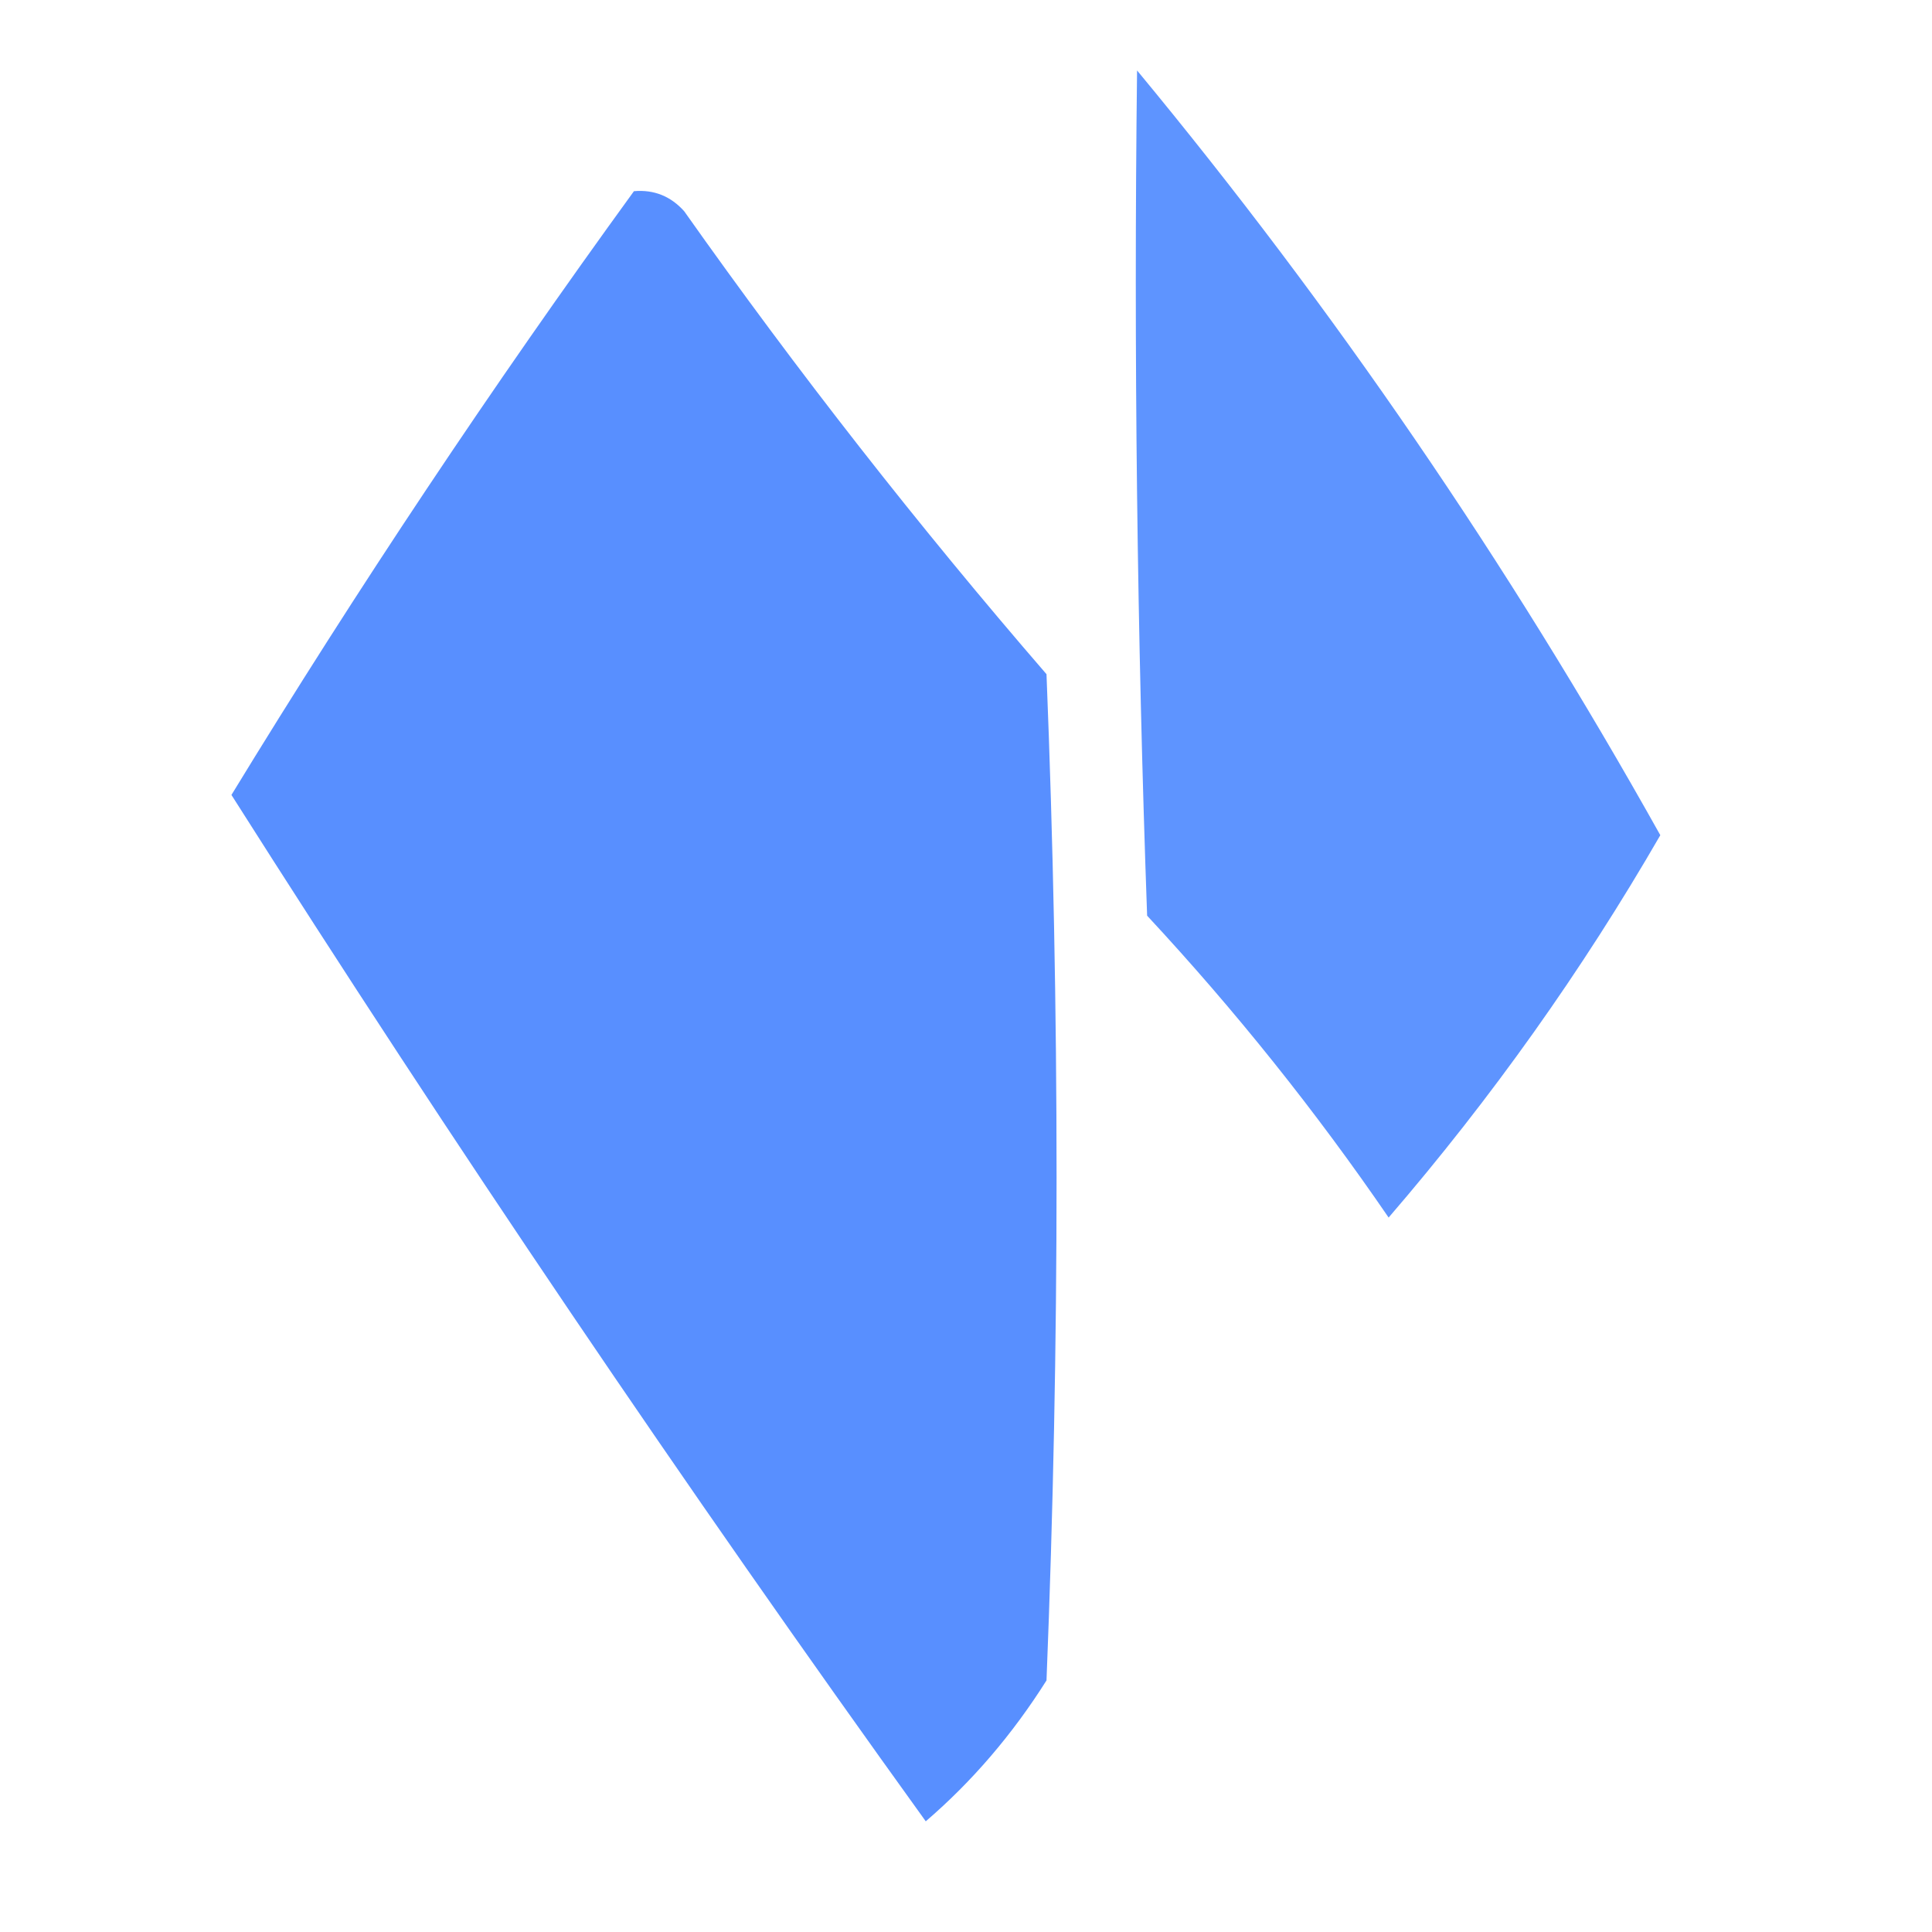
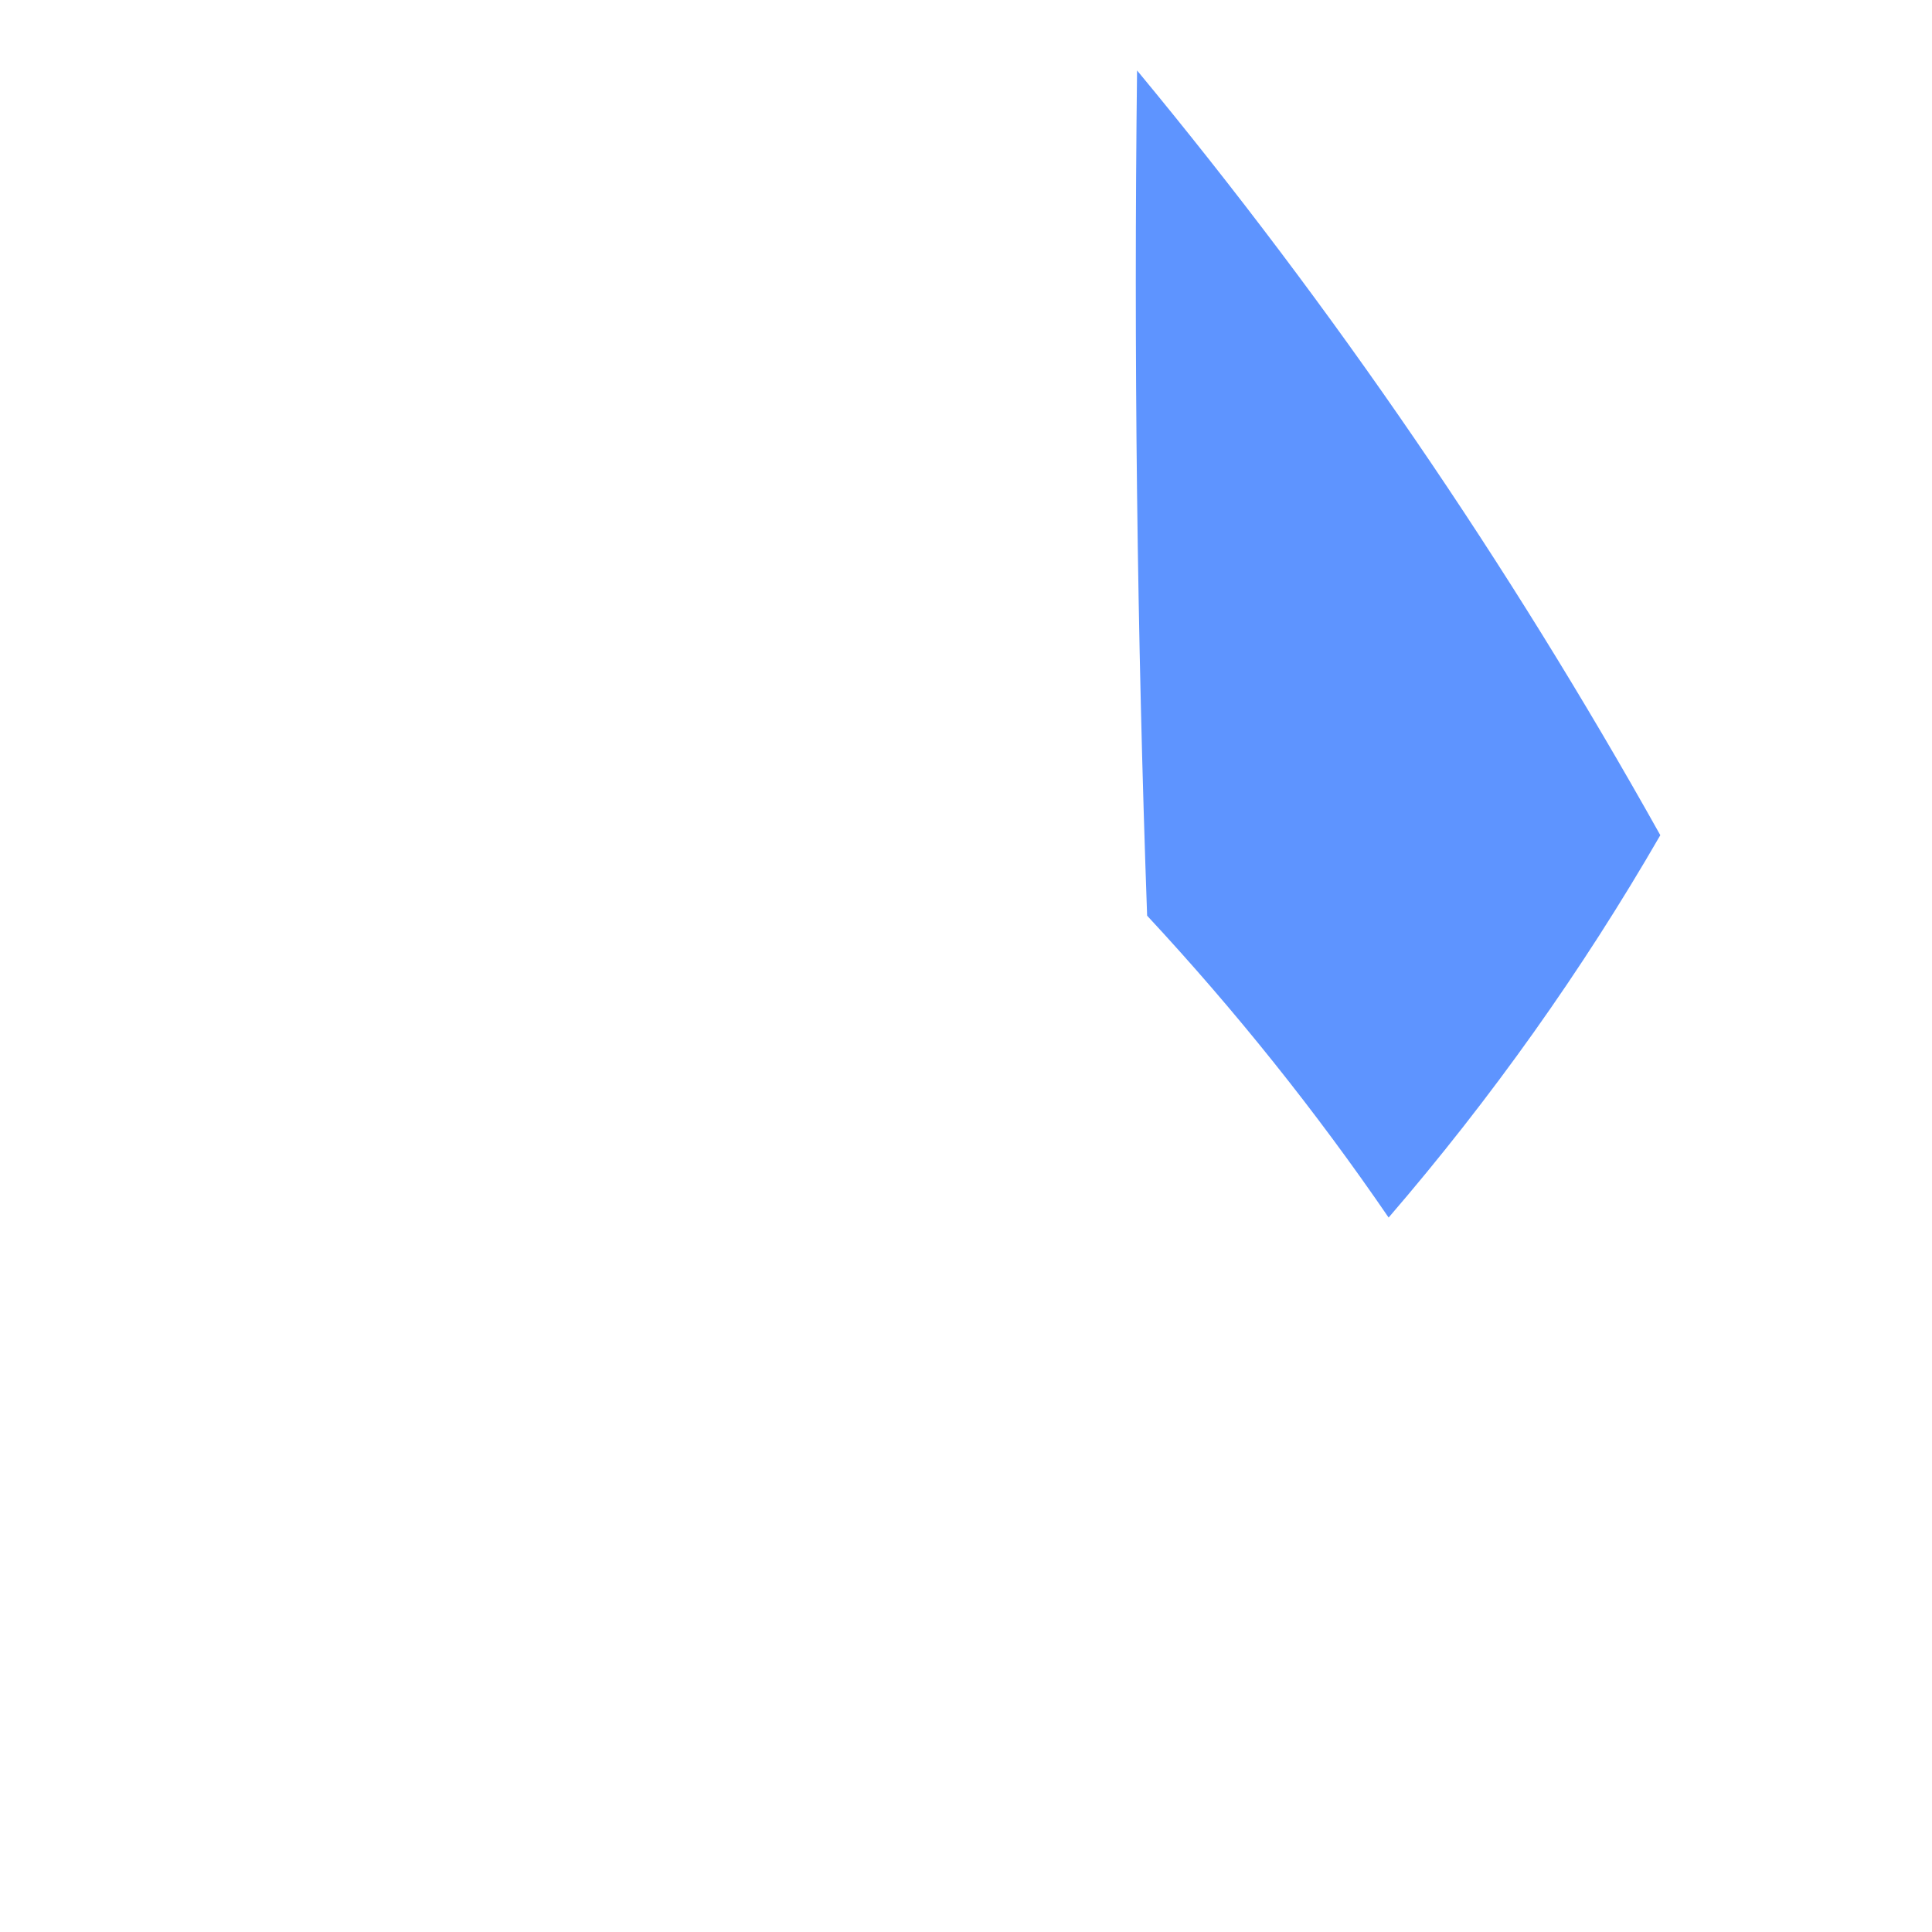
<svg xmlns="http://www.w3.org/2000/svg" version="1.1" width="96px" height="96px" style="shape-rendering:geometricPrecision; text-rendering:geometricPrecision; image-rendering:optimizeQuality; fill-rule:evenodd; clip-rule:evenodd">
  <g>
    <path style="opacity:0.901" fill="#4d88ff" d="M 56.5,3.5 C 66.257,15.286 74.924,27.952 82.5,41.5C 78.617,48.225 74.117,54.559 69,60.5C 65.38,55.211 61.38,50.211 57,45.5C 56.5,31.504 56.333,17.504 56.5,3.5 Z" />
  </g>
  <g>
-     <path style="opacity:0.936" fill="#4d88ff" d="M 31.5,9.5 C 32.496,9.414 33.329,9.748 34,10.5C 39.618,18.453 45.618,26.12 52,33.5C 52.667,50.167 52.667,66.833 52,83.5C 50.302,86.19 48.302,88.523 46,90.5C 34.002,73.836 22.502,56.836 11.5,39.5C 17.765,29.235 24.432,19.235 31.5,9.5 Z" />
-   </g>
+     </g>
</svg>